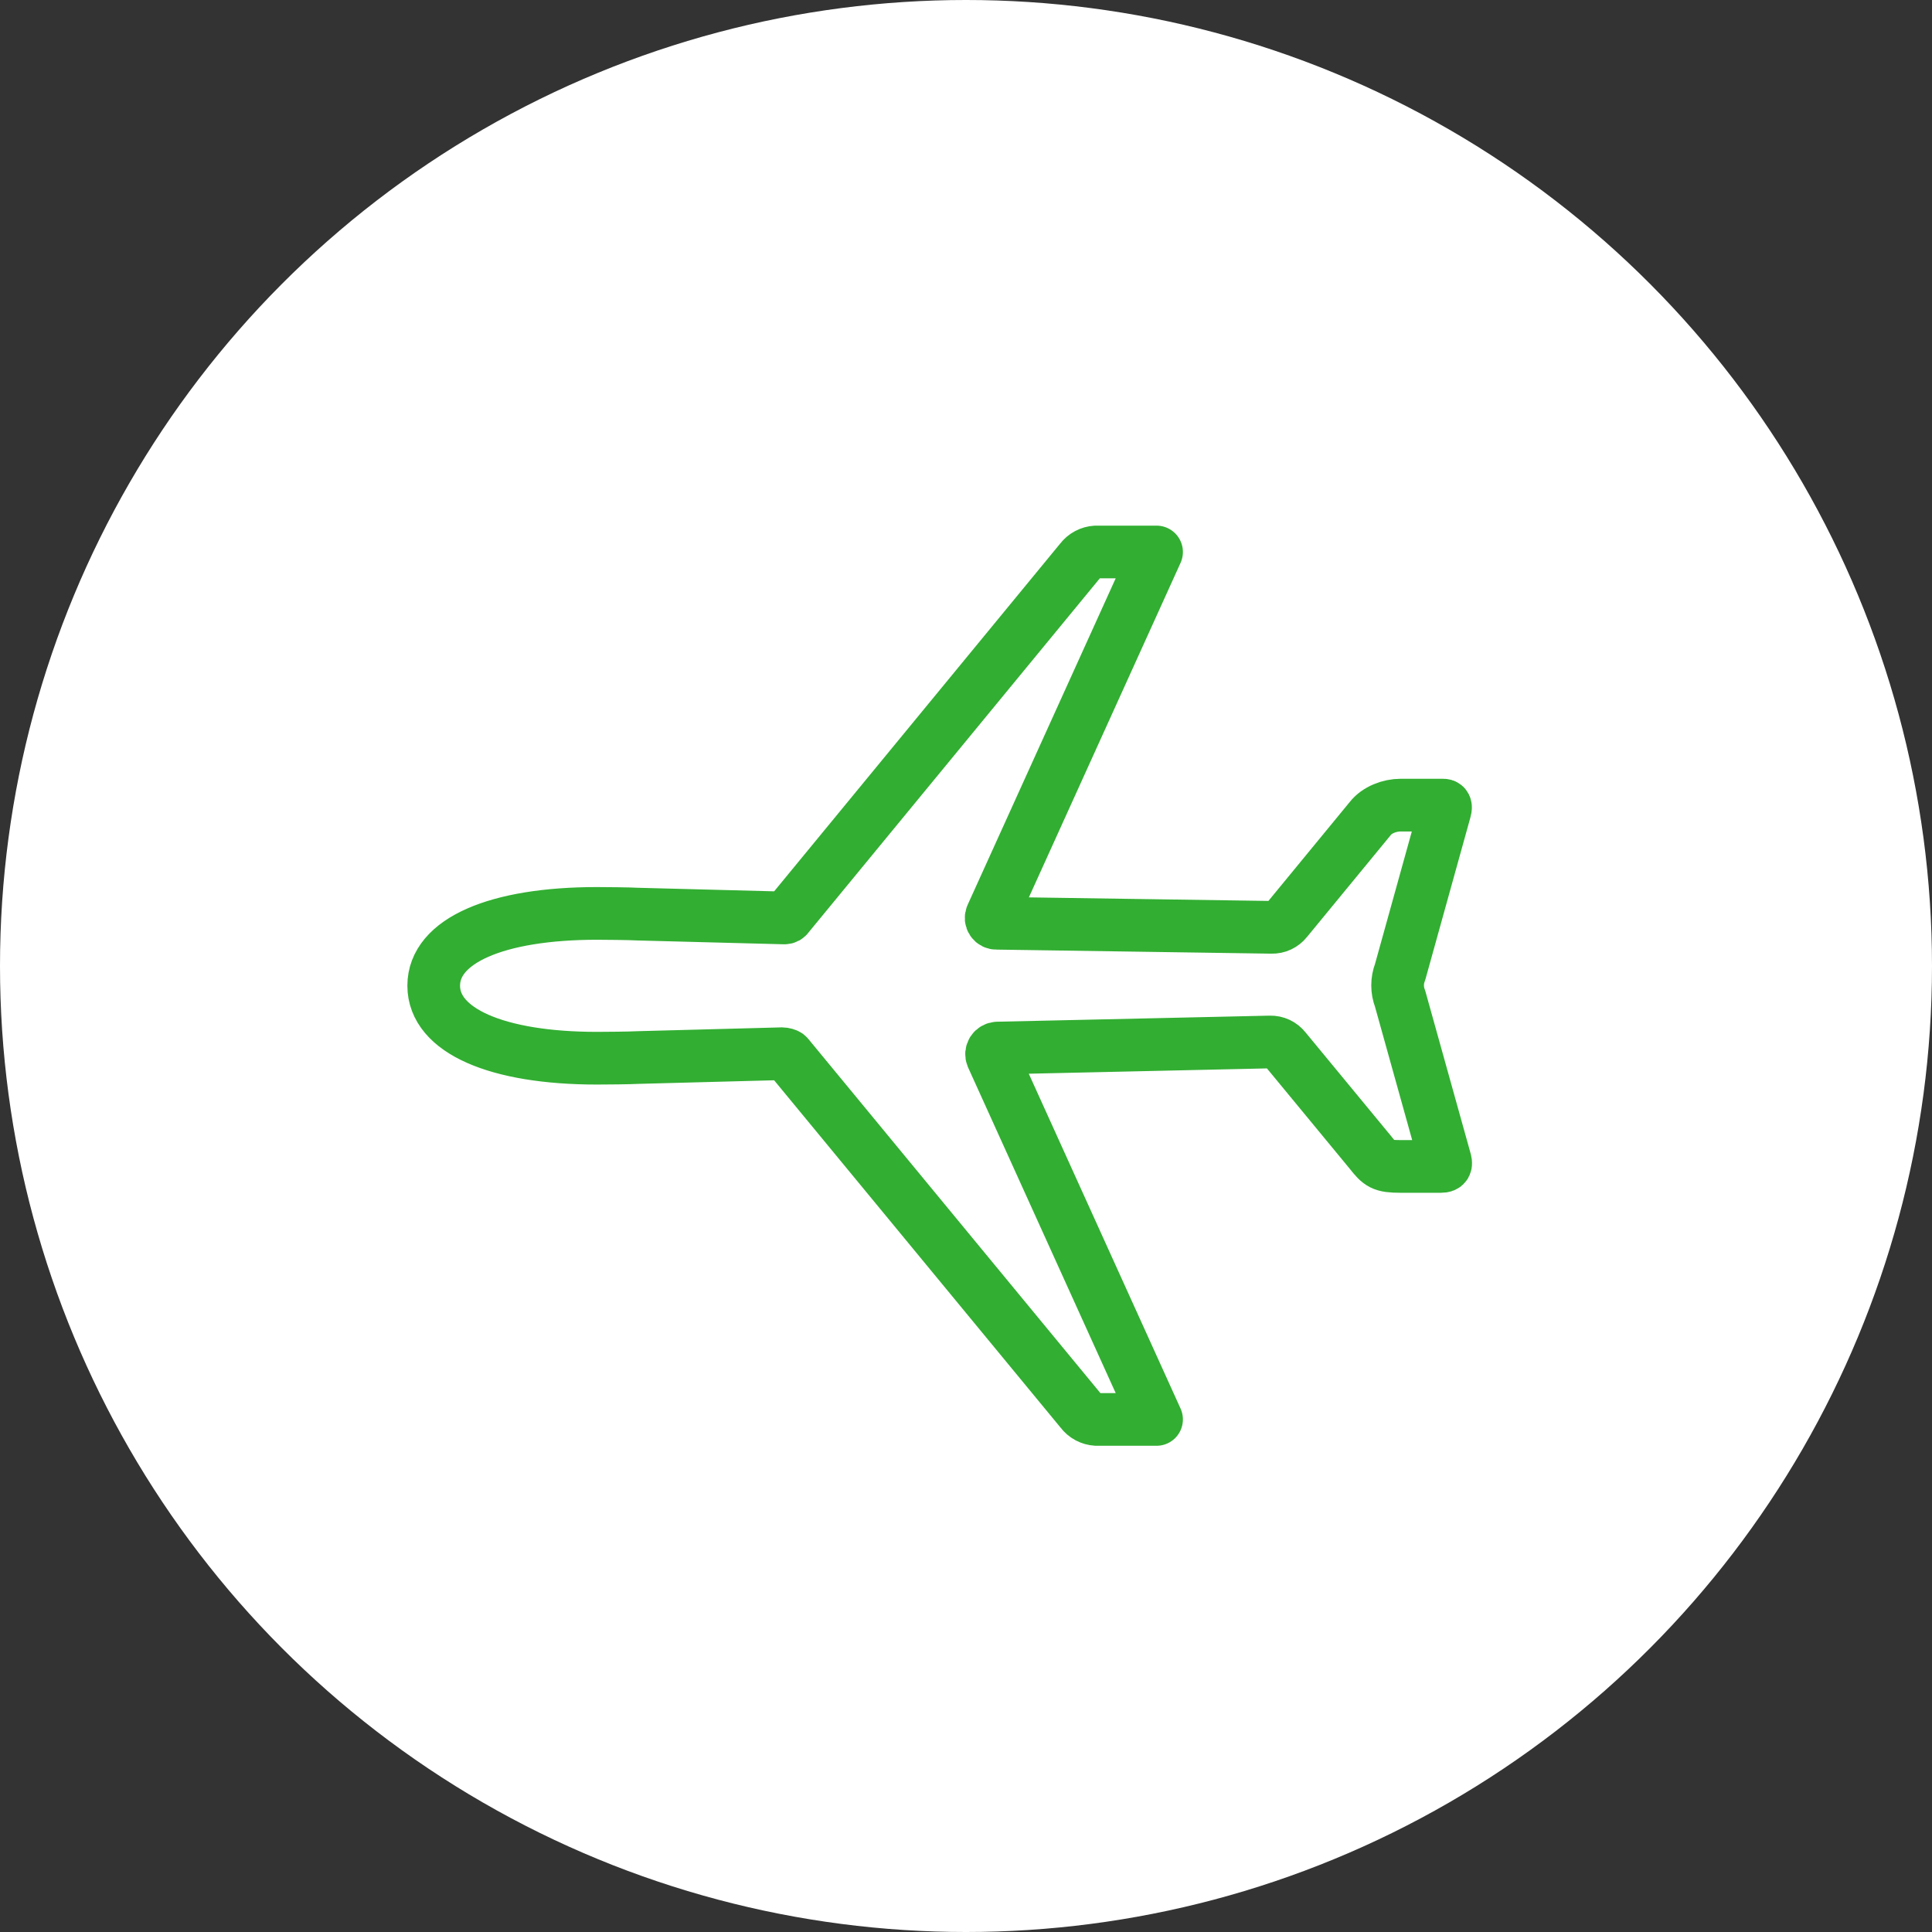
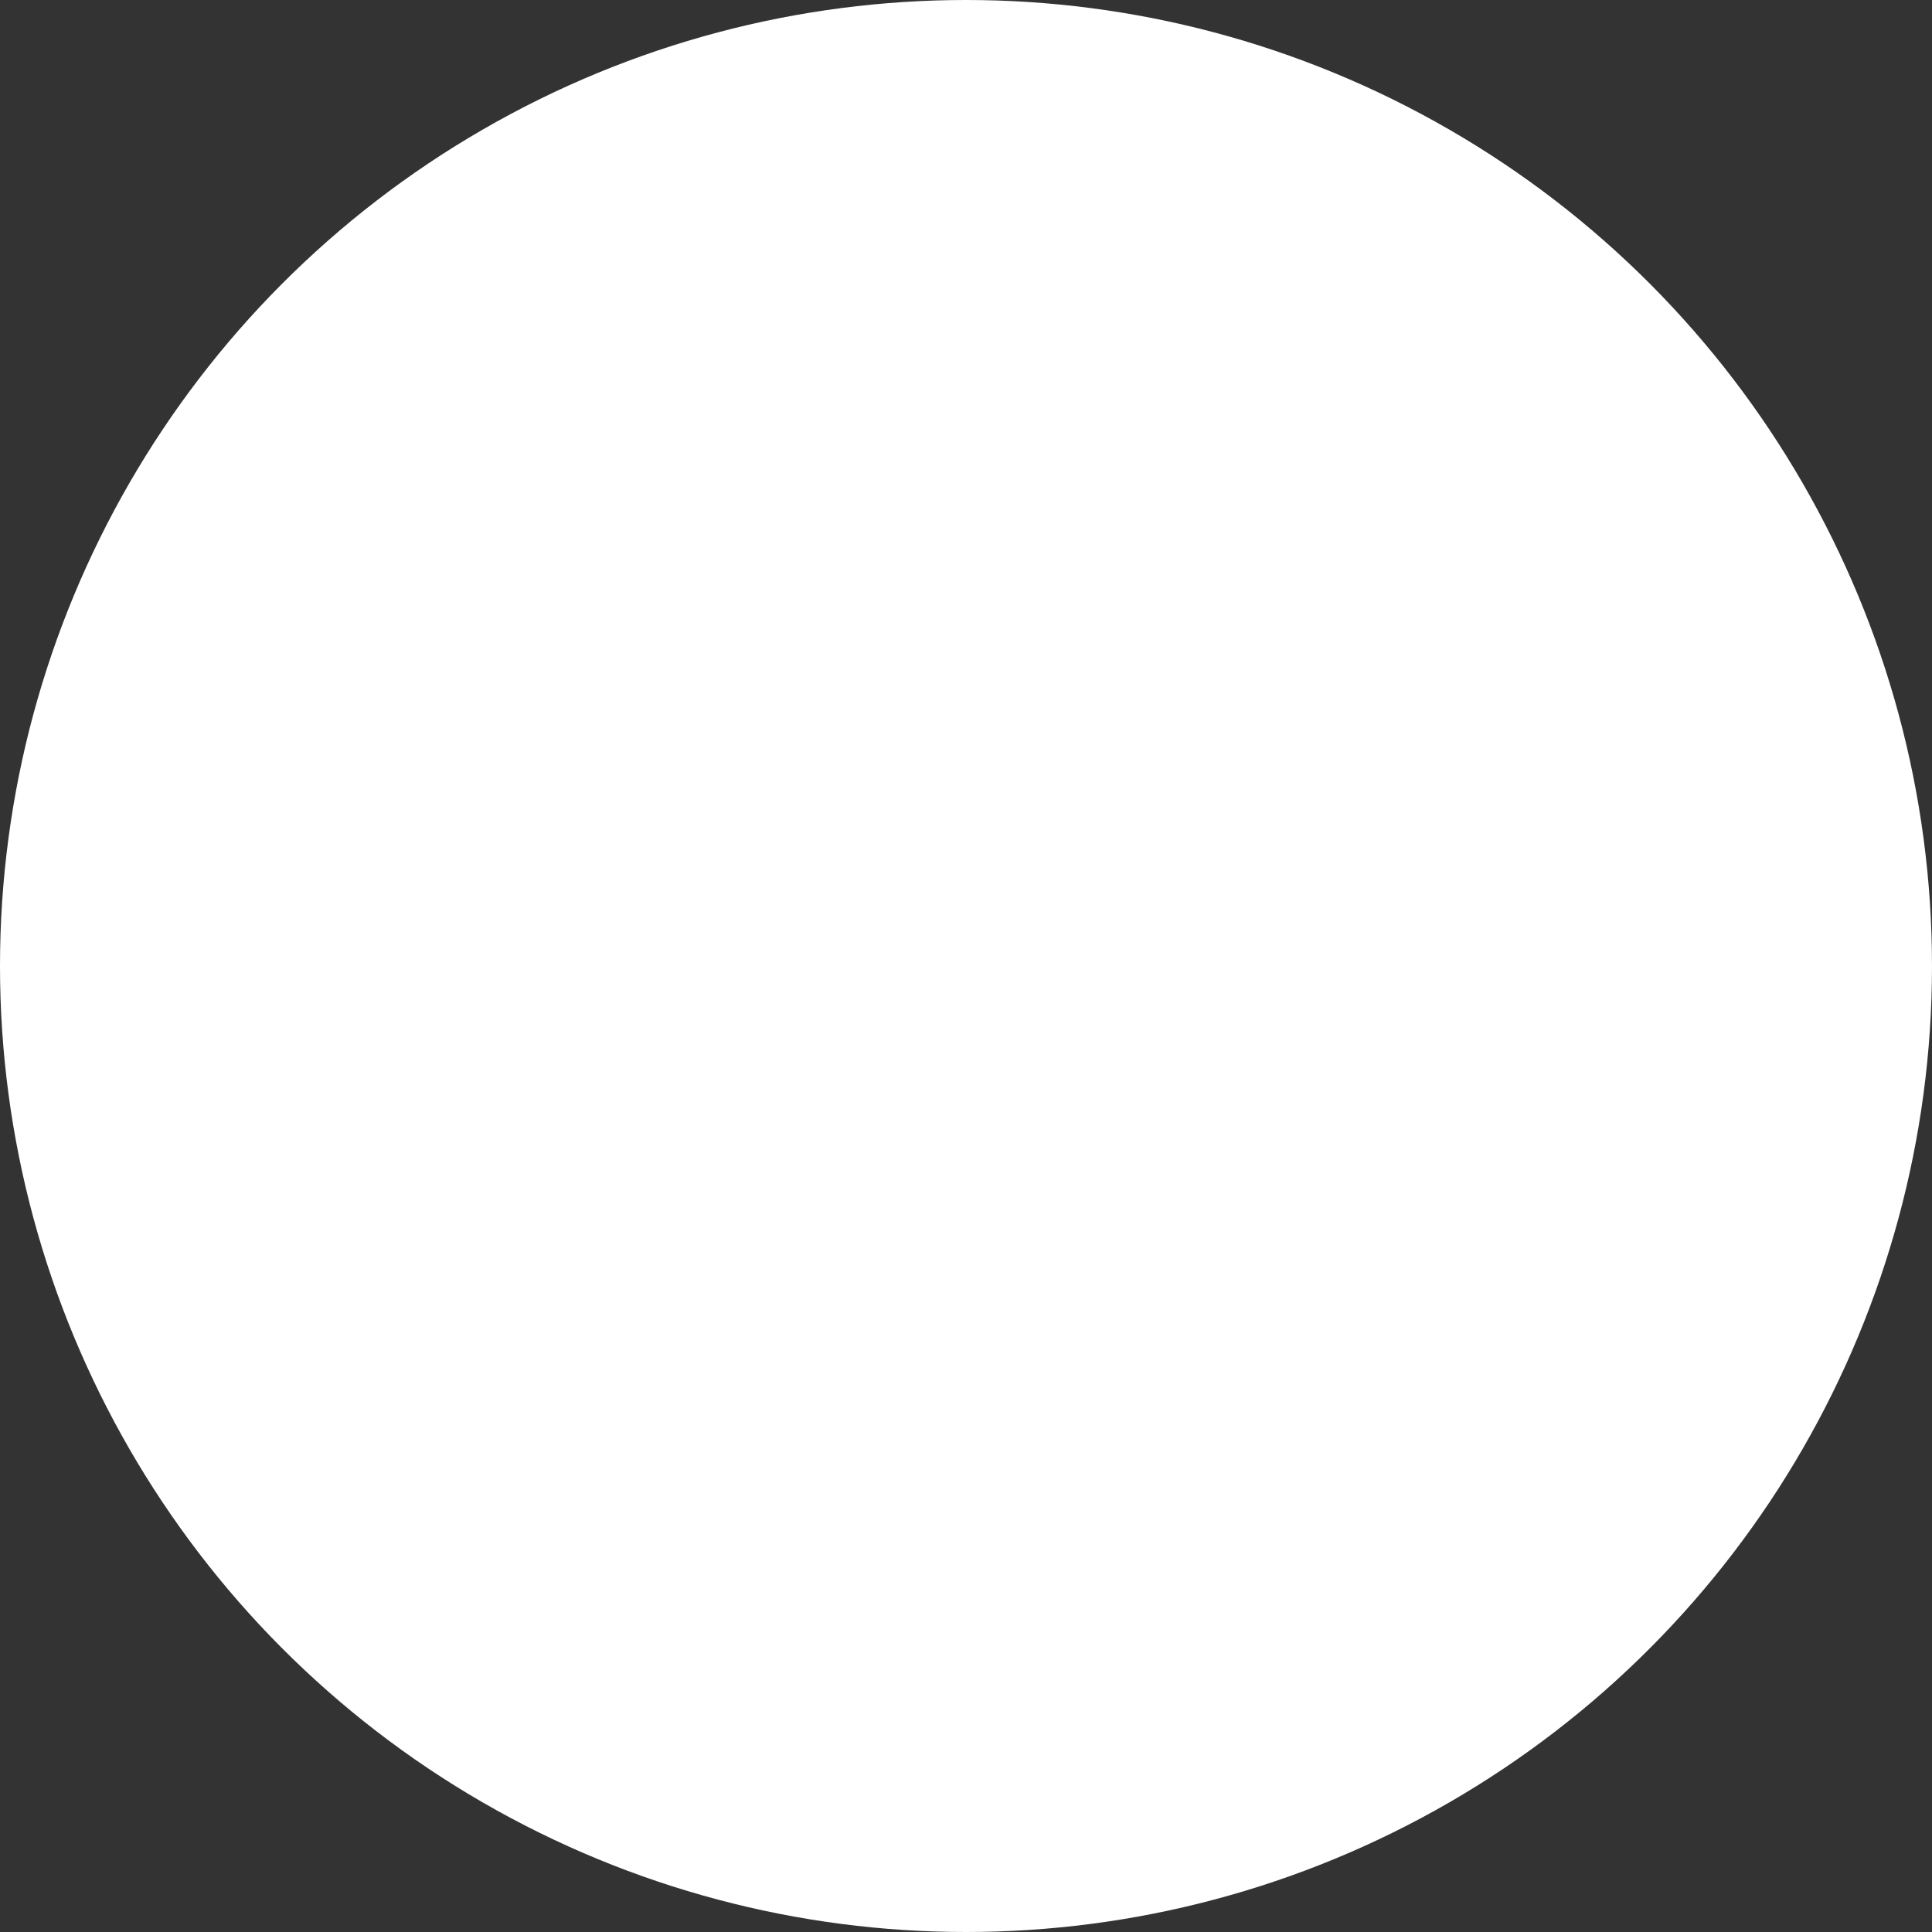
<svg xmlns="http://www.w3.org/2000/svg" width="55" height="55" viewBox="0 0 55 55" fill="none">
  <rect x="0" y="0" width="55" height="55" fill="#333333" stroke="none" />
  <circle cx="27.5" cy="27.5" r="27.5" fill="white" />
-   <path d="M16.995 26.003C17.213 26.003 17.946 26.01 18.152 26.023L22.326 26.132C22.347 26.133 22.369 26.129 22.388 26.119C22.407 26.108 22.423 26.093 22.434 26.074L30.767 15.943C30.818 15.876 30.882 15.821 30.956 15.782C31.03 15.742 31.112 15.719 31.196 15.714H32.925L28.23 26.068C28.219 26.091 28.214 26.118 28.216 26.144C28.218 26.17 28.227 26.195 28.242 26.217C28.256 26.239 28.276 26.256 28.3 26.268C28.323 26.279 28.349 26.285 28.376 26.283L36.201 26.399C36.283 26.401 36.364 26.385 36.437 26.35C36.511 26.315 36.576 26.264 36.626 26.2L39.005 23.306C39.198 23.055 39.559 22.92 39.874 22.92H41.087C41.17 22.92 41.157 22.998 41.135 23.076L39.859 27.669C39.763 27.915 39.763 28.188 39.859 28.434L41.136 33.013C41.174 33.138 41.17 33.206 41.022 33.206H39.87C39.346 33.206 39.275 33.138 39.008 32.801L36.583 29.862C36.533 29.798 36.468 29.747 36.394 29.712C36.321 29.678 36.24 29.661 36.159 29.663L28.398 29.836C28.37 29.837 28.342 29.844 28.318 29.858C28.293 29.872 28.272 29.892 28.257 29.915C28.241 29.939 28.232 29.966 28.229 29.994C28.227 30.022 28.231 30.051 28.242 30.077L32.925 40.408H31.212C31.128 40.403 31.047 40.38 30.973 40.341C30.899 40.302 30.835 40.247 30.784 40.18L22.434 30.055C22.409 30.016 22.305 29.997 22.261 29.997L18.152 30.106C17.939 30.119 17.213 30.125 16.994 30.125C14.147 30.125 12.347 29.343 12.347 28.061C12.347 26.78 14.139 26.003 16.995 26.003Z" stroke="#32AE32" stroke-width="1.5" stroke-linecap="round" stroke-linejoin="round" />
</svg>